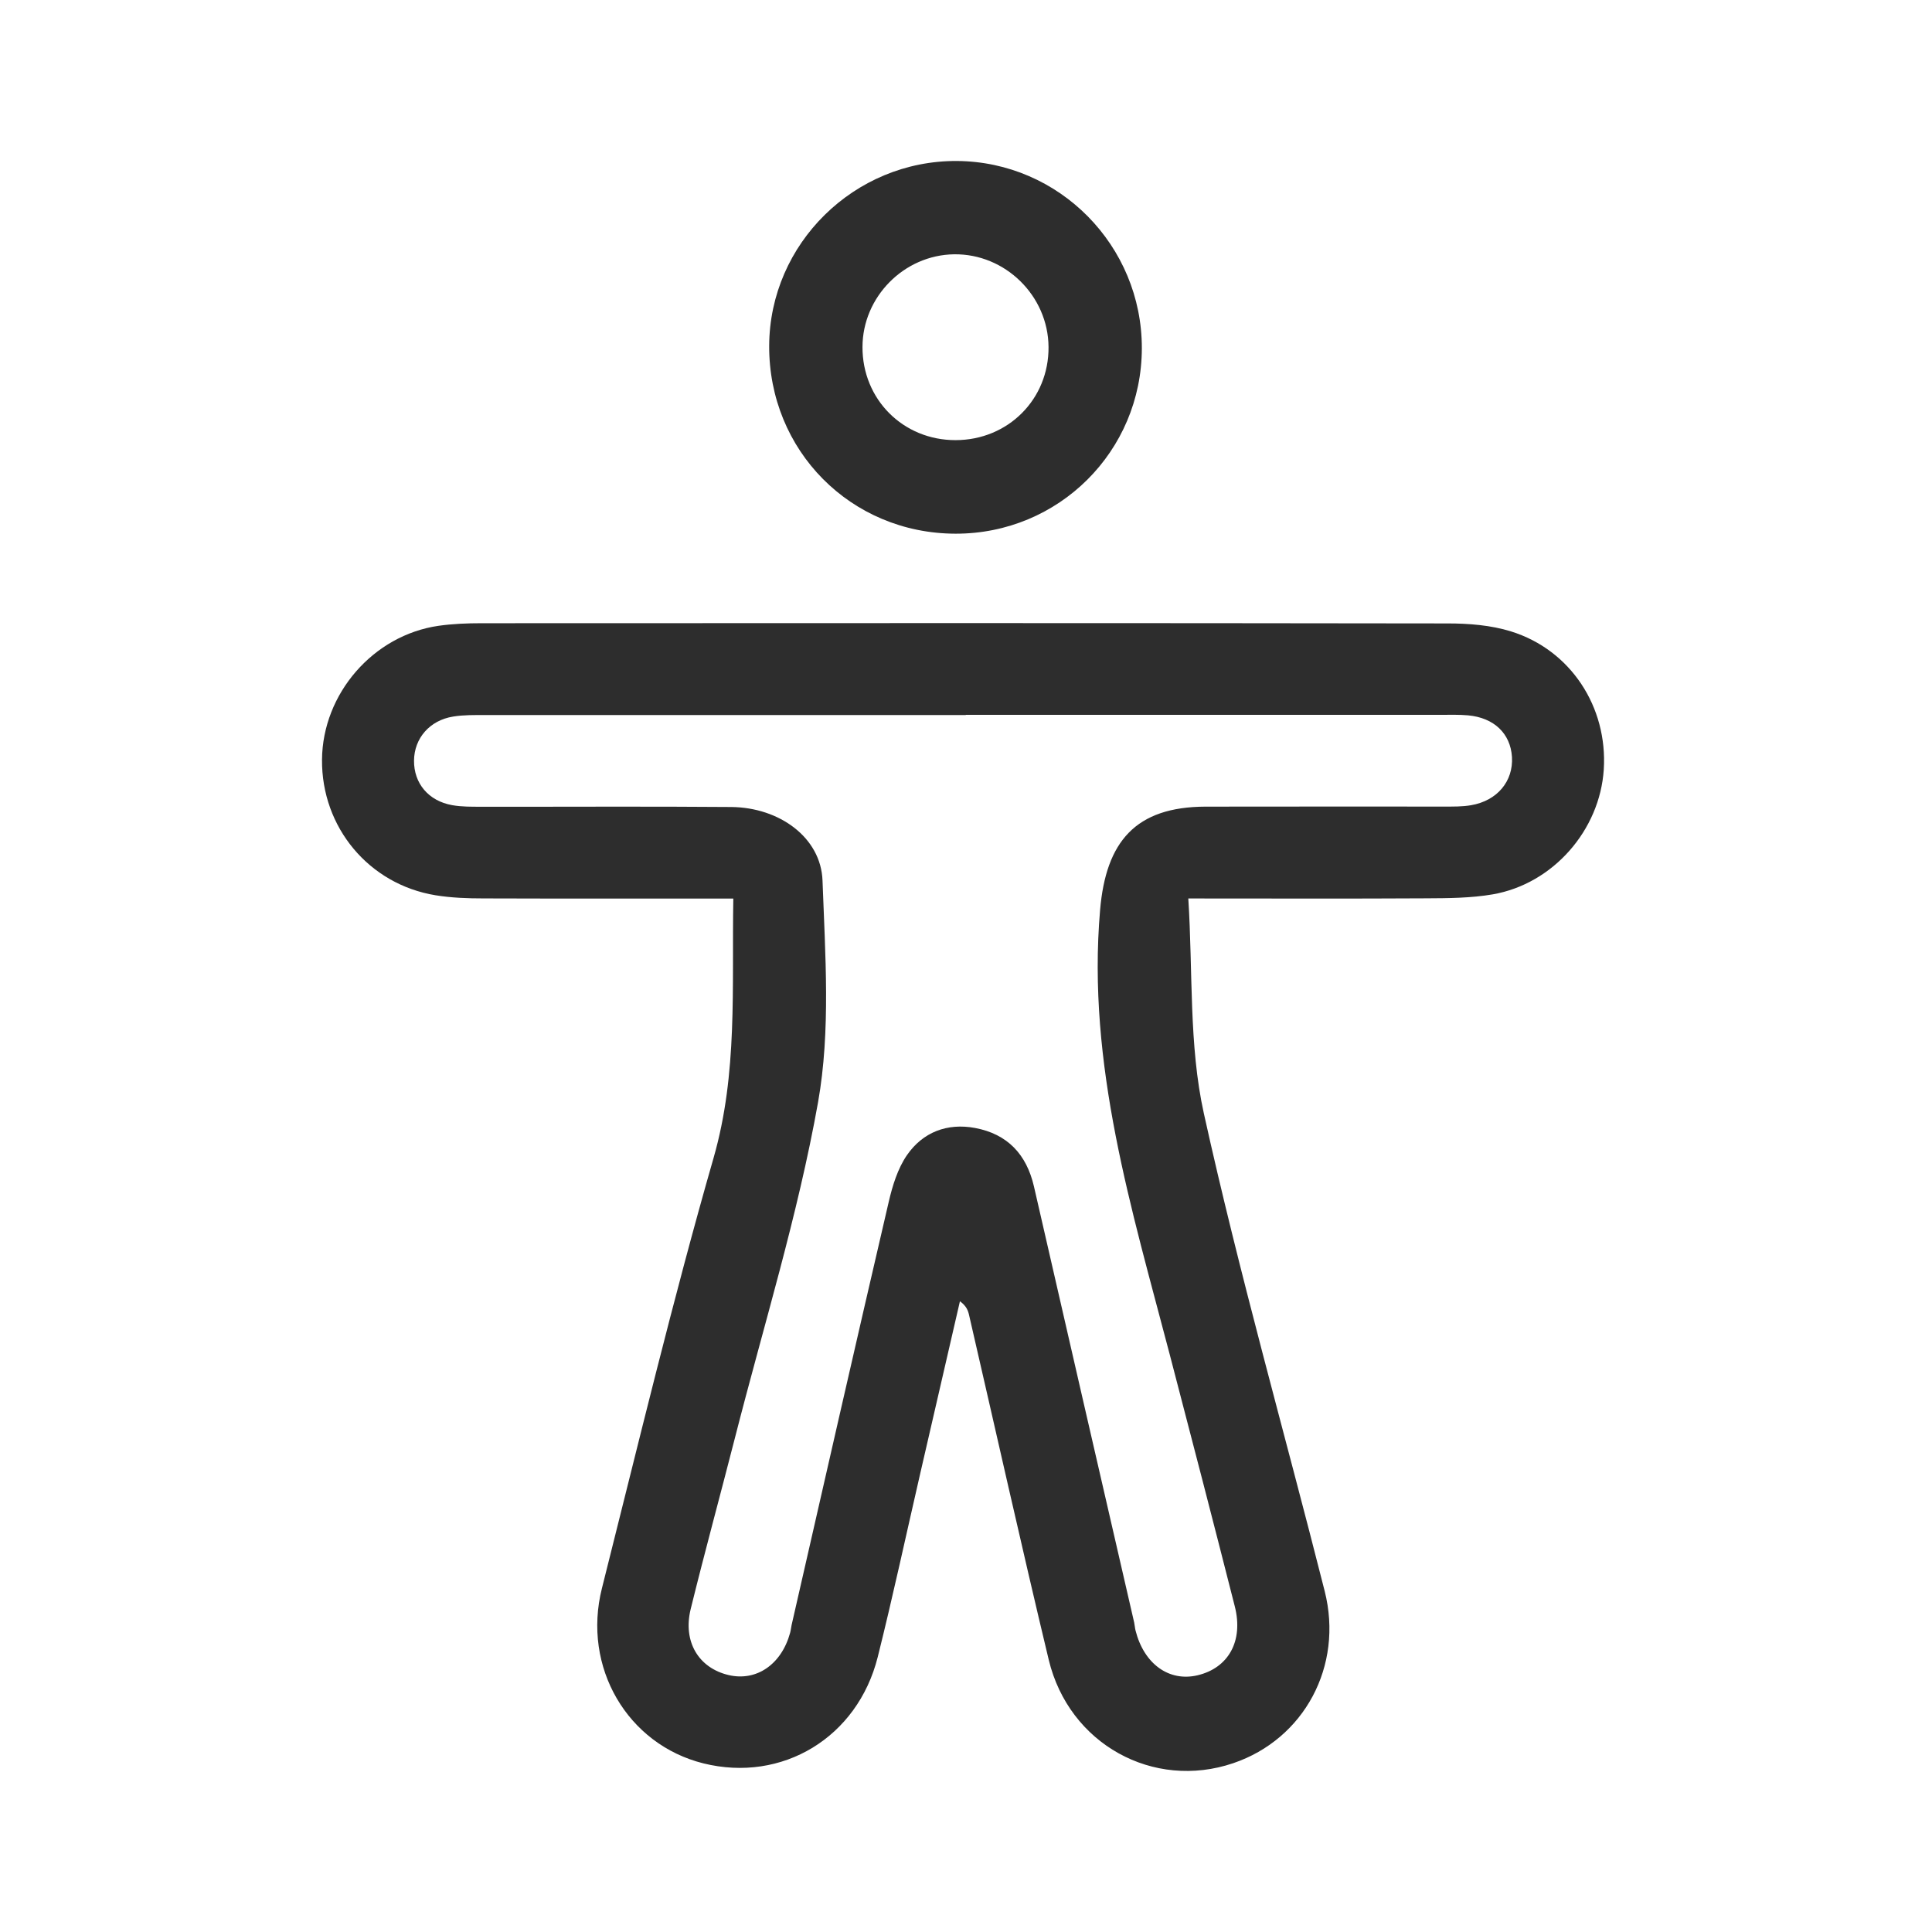
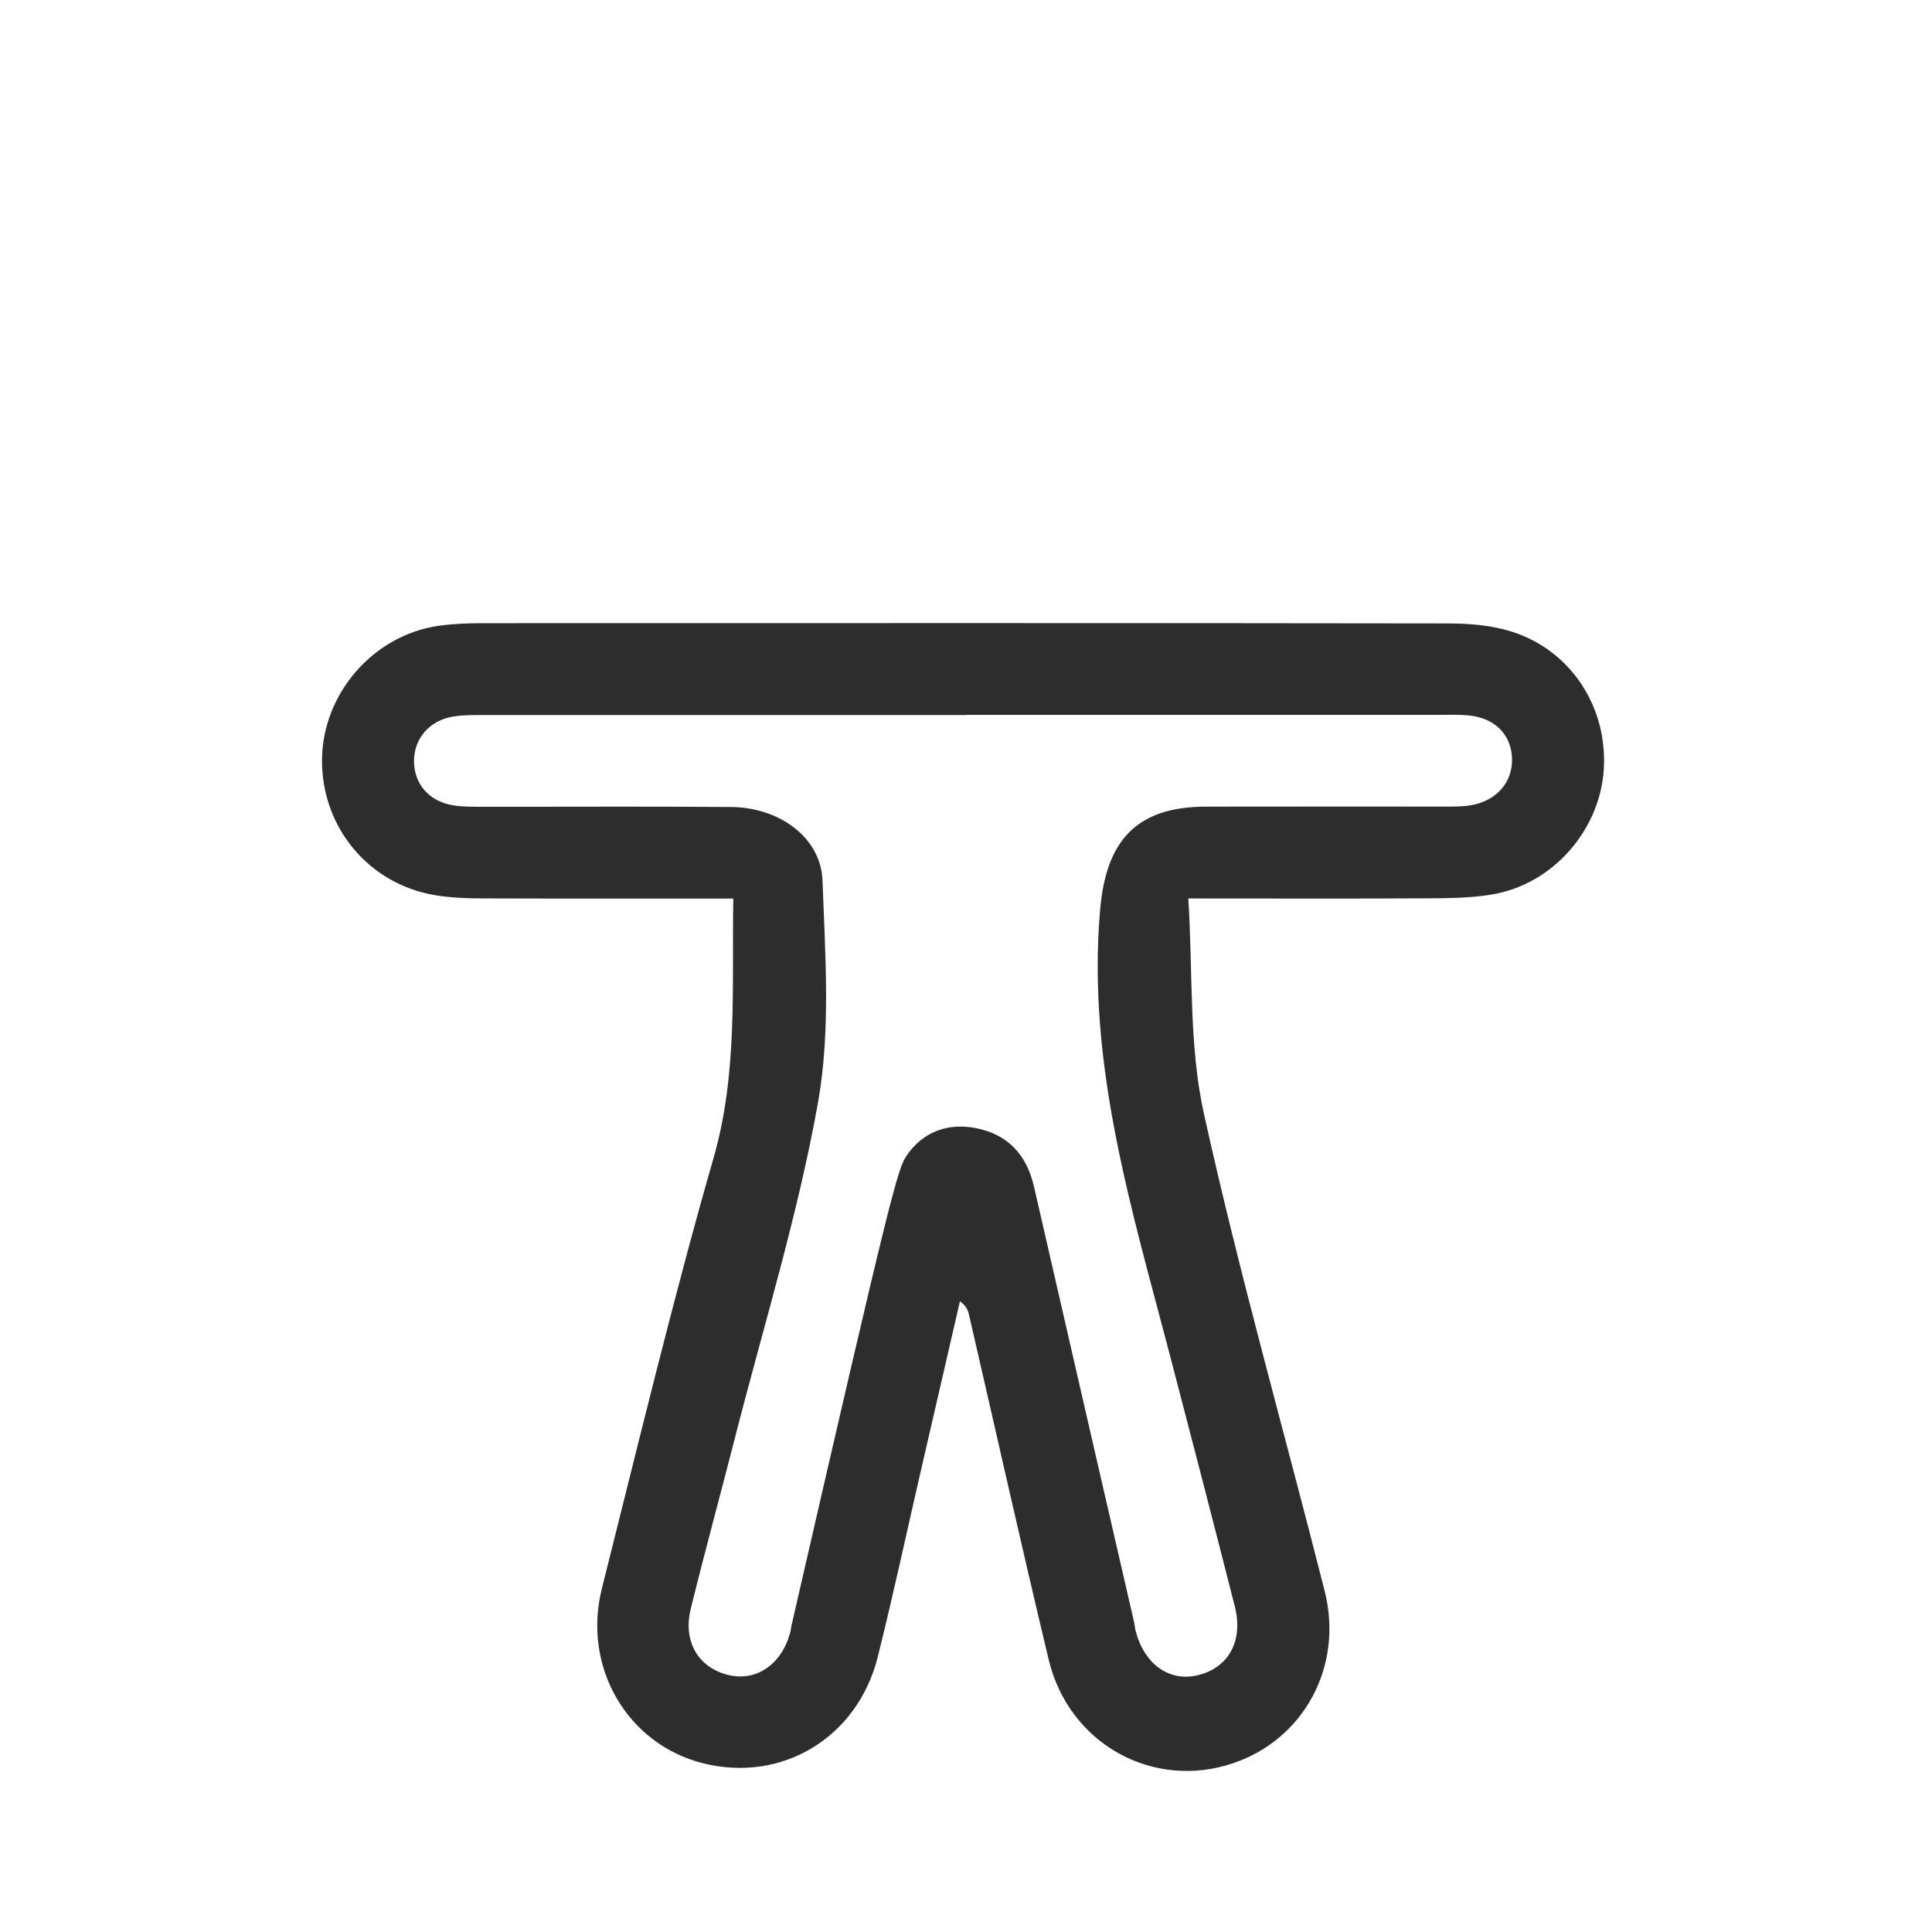
<svg xmlns="http://www.w3.org/2000/svg" width="64" height="64" viewBox="0 0 64 64" fill="none">
-   <path d="M24.292 29.766C21.46 29.766 18.74 29.77 16.02 29.761C15.489 29.761 14.95 29.742 14.429 29.657C12.218 29.296 10.648 27.404 10.667 25.164C10.686 22.978 12.365 21.041 14.53 20.73C14.998 20.664 15.474 20.645 15.949 20.645C26.616 20.64 37.284 20.636 47.952 20.652C48.653 20.652 49.386 20.709 50.05 20.915C52.031 21.529 53.259 23.417 53.127 25.491C52.998 27.497 51.452 29.277 49.453 29.626C48.729 29.751 47.98 29.754 47.242 29.758C44.703 29.773 42.16 29.763 39.364 29.763C39.52 32.208 39.378 34.616 39.879 36.883C41.052 42.193 42.547 47.433 43.882 52.708C44.51 55.195 43.199 57.61 40.855 58.407C38.204 59.308 35.413 57.776 34.741 54.984C33.831 51.188 32.982 47.376 32.104 43.573C32.069 43.416 32.017 43.265 31.799 43.106C31.36 45.017 30.919 46.93 30.477 48.841C30.013 50.858 29.578 52.883 29.076 54.891C28.405 57.563 25.907 59.061 23.301 58.414C20.789 57.788 19.279 55.233 19.94 52.613C21.14 47.852 22.283 43.075 23.638 38.357C24.444 35.548 24.24 32.738 24.292 29.766ZM31.993 23.687C26.688 23.687 21.382 23.687 16.075 23.687C15.719 23.687 15.358 23.68 15.012 23.737C14.234 23.86 13.722 24.457 13.715 25.195C13.708 25.946 14.191 26.532 14.979 26.672C15.297 26.729 15.629 26.724 15.954 26.724C18.709 26.729 21.468 26.71 24.223 26.733C25.822 26.747 27.195 27.746 27.247 29.17C27.335 31.622 27.522 34.135 27.098 36.52C26.429 40.266 25.291 43.928 24.347 47.627C23.863 49.519 23.348 51.401 22.881 53.298C22.613 54.384 23.144 55.256 24.138 55.489C25.058 55.704 25.886 55.138 26.173 54.092C26.197 54.007 26.204 53.917 26.223 53.831C27.29 49.159 28.352 44.486 29.439 39.818C29.564 39.279 29.737 38.713 30.043 38.267C30.57 37.504 31.376 37.193 32.303 37.366C33.378 37.568 34.006 38.243 34.251 39.303C35.353 44.118 36.463 48.933 37.571 53.748C37.59 53.834 37.594 53.926 37.616 54.012C37.896 55.121 38.726 55.719 39.67 55.496C40.694 55.254 41.195 54.362 40.905 53.217C40.199 50.437 39.478 47.658 38.752 44.882C37.488 40.048 36.001 35.266 36.442 30.145C36.636 27.871 37.623 26.729 39.931 26.721C42.568 26.714 45.208 26.721 47.845 26.719C48.141 26.719 48.44 26.724 48.729 26.674C49.597 26.527 50.133 25.88 50.086 25.078C50.038 24.299 49.491 23.772 48.623 23.696C48.329 23.67 48.03 23.68 47.733 23.68C42.487 23.68 37.241 23.68 31.993 23.68V23.687Z" fill="#2D2D2D" />
-   <path d="M31.652 17.679C28.184 17.672 25.463 14.925 25.48 11.45C25.497 8.072 28.3 5.314 31.698 5.333C35.087 5.355 37.832 8.135 37.825 11.54C37.818 14.952 35.07 17.686 31.652 17.679ZM34.734 11.494C34.722 9.797 33.296 8.4 31.604 8.424C29.944 8.448 28.573 9.838 28.571 11.496C28.566 13.231 29.919 14.583 31.655 14.58C33.395 14.578 34.748 13.222 34.734 11.494Z" fill="#2D2D2D" />
+   <path d="M24.292 29.766C21.46 29.766 18.74 29.77 16.02 29.761C15.489 29.761 14.95 29.742 14.429 29.657C12.218 29.296 10.648 27.404 10.667 25.164C10.686 22.978 12.365 21.041 14.53 20.73C14.998 20.664 15.474 20.645 15.949 20.645C26.616 20.64 37.284 20.636 47.952 20.652C48.653 20.652 49.386 20.709 50.05 20.915C52.031 21.529 53.259 23.417 53.127 25.491C52.998 27.497 51.452 29.277 49.453 29.626C48.729 29.751 47.98 29.754 47.242 29.758C44.703 29.773 42.16 29.763 39.364 29.763C39.52 32.208 39.378 34.616 39.879 36.883C41.052 42.193 42.547 47.433 43.882 52.708C44.51 55.195 43.199 57.61 40.855 58.407C38.204 59.308 35.413 57.776 34.741 54.984C33.831 51.188 32.982 47.376 32.104 43.573C32.069 43.416 32.017 43.265 31.799 43.106C31.36 45.017 30.919 46.93 30.477 48.841C30.013 50.858 29.578 52.883 29.076 54.891C28.405 57.563 25.907 59.061 23.301 58.414C20.789 57.788 19.279 55.233 19.94 52.613C21.14 47.852 22.283 43.075 23.638 38.357C24.444 35.548 24.24 32.738 24.292 29.766ZM31.993 23.687C26.688 23.687 21.382 23.687 16.075 23.687C15.719 23.687 15.358 23.68 15.012 23.737C14.234 23.86 13.722 24.457 13.715 25.195C13.708 25.946 14.191 26.532 14.979 26.672C15.297 26.729 15.629 26.724 15.954 26.724C18.709 26.729 21.468 26.71 24.223 26.733C25.822 26.747 27.195 27.746 27.247 29.17C27.335 31.622 27.522 34.135 27.098 36.52C26.429 40.266 25.291 43.928 24.347 47.627C23.863 49.519 23.348 51.401 22.881 53.298C22.613 54.384 23.144 55.256 24.138 55.489C25.058 55.704 25.886 55.138 26.173 54.092C26.197 54.007 26.204 53.917 26.223 53.831C29.564 39.279 29.737 38.713 30.043 38.267C30.57 37.504 31.376 37.193 32.303 37.366C33.378 37.568 34.006 38.243 34.251 39.303C35.353 44.118 36.463 48.933 37.571 53.748C37.59 53.834 37.594 53.926 37.616 54.012C37.896 55.121 38.726 55.719 39.67 55.496C40.694 55.254 41.195 54.362 40.905 53.217C40.199 50.437 39.478 47.658 38.752 44.882C37.488 40.048 36.001 35.266 36.442 30.145C36.636 27.871 37.623 26.729 39.931 26.721C42.568 26.714 45.208 26.721 47.845 26.719C48.141 26.719 48.44 26.724 48.729 26.674C49.597 26.527 50.133 25.88 50.086 25.078C50.038 24.299 49.491 23.772 48.623 23.696C48.329 23.67 48.03 23.68 47.733 23.68C42.487 23.68 37.241 23.68 31.993 23.68V23.687Z" fill="#2D2D2D" />
</svg>